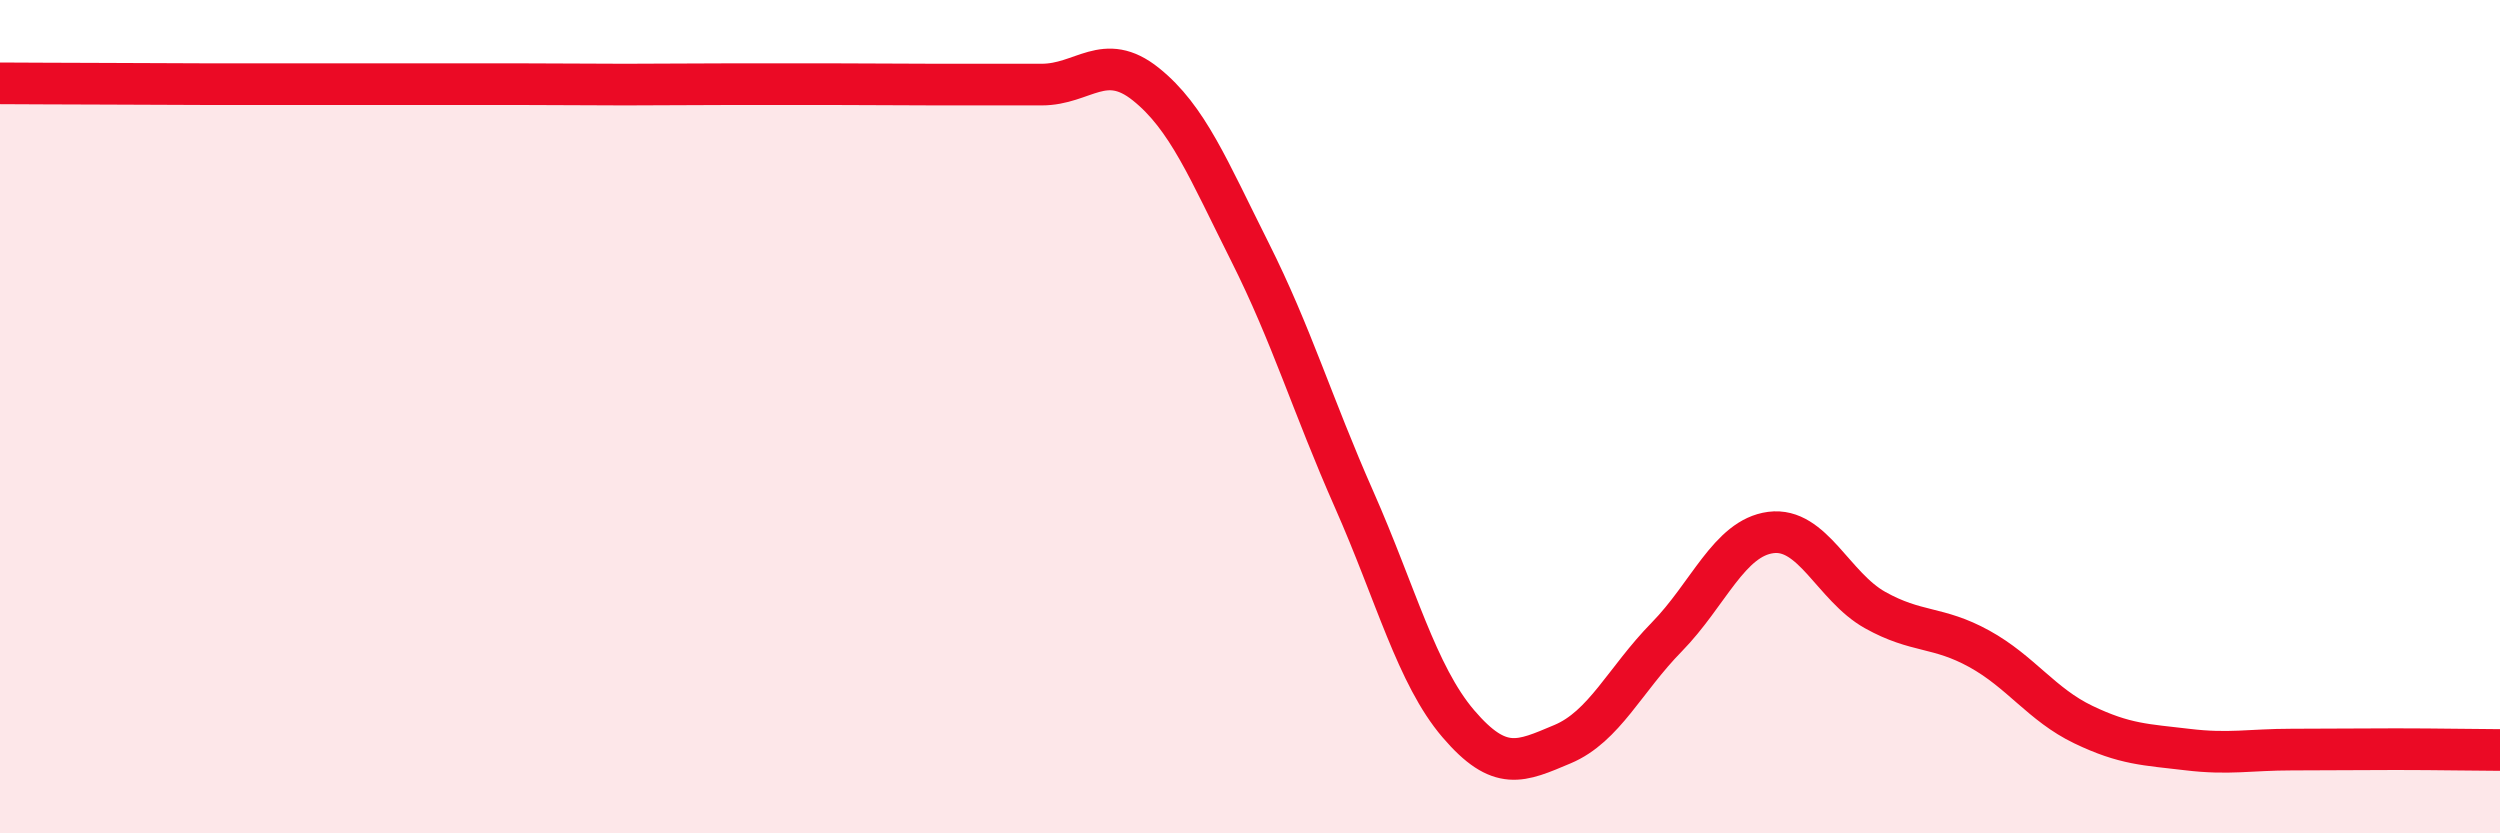
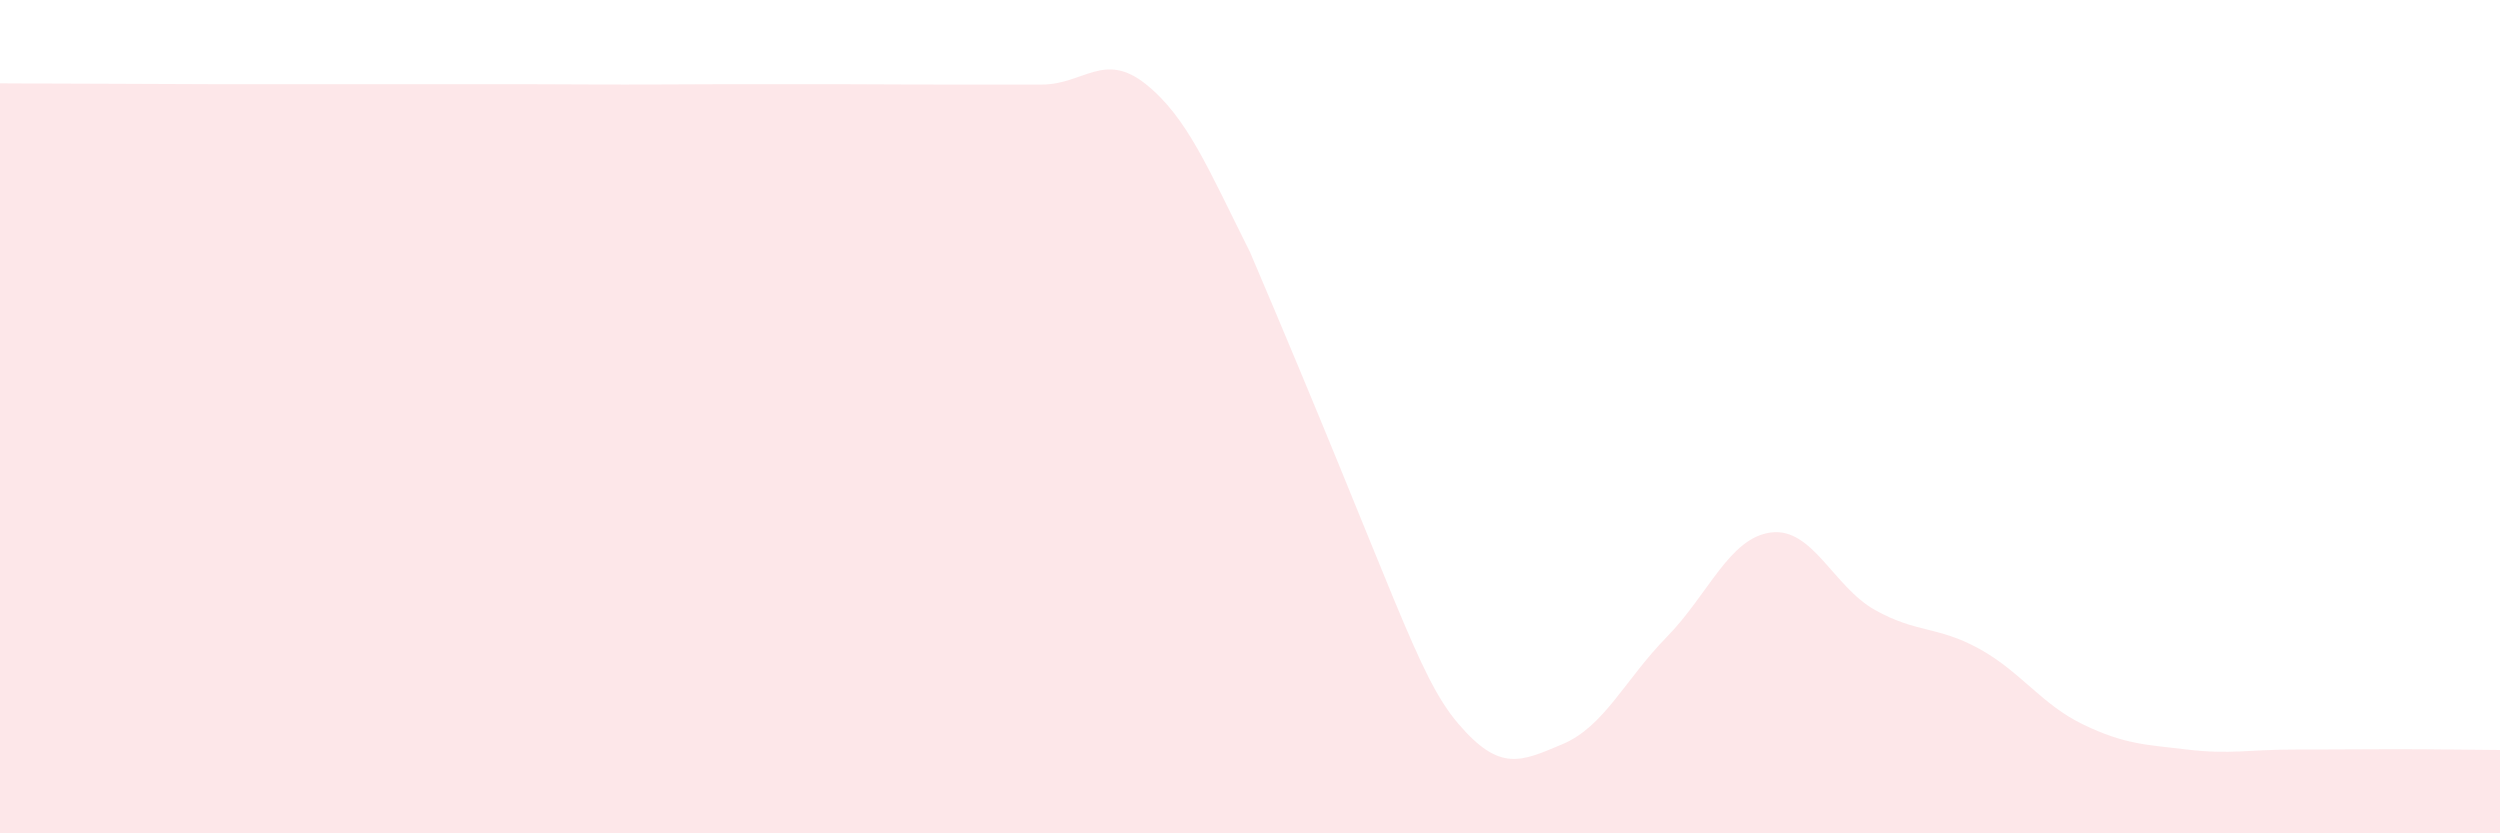
<svg xmlns="http://www.w3.org/2000/svg" width="60" height="20" viewBox="0 0 60 20">
-   <path d="M 0,2 C 0.5,2 1.5,2.01 2.5,2.01 C 3.5,2.01 4,2.02 5,2.02 C 6,2.02 6.5,2.02 7.5,2.02 C 8.5,2.02 9,2.02 10,2.02 C 11,2.02 11.5,2.02 12.5,2.02 C 13.5,2.02 14,2.03 15,2.03 C 16,2.03 16.5,2.02 17.5,2.02 C 18.5,2.02 19,2.02 20,2.02 C 21,2.02 21.5,2.03 22.5,2.03 C 23.5,2.03 24,2.03 25,2.03 C 26,2.03 26.5,1.22 27.5,2.02 C 28.5,2.82 29,4.06 30,6.05 C 31,8.04 31.5,9.73 32.5,11.99 C 33.5,14.25 34,16.2 35,17.37 C 36,18.54 36.5,18.28 37.5,17.86 C 38.5,17.44 39,16.31 40,15.29 C 41,14.27 41.5,12.91 42.5,12.78 C 43.5,12.65 44,14.08 45,14.64 C 46,15.2 46.5,15.02 47.5,15.57 C 48.5,16.12 49,16.91 50,17.39 C 51,17.87 51.5,17.87 52.5,17.99 C 53.5,18.11 54,17.99 55,17.99 C 56,17.99 56.5,17.98 57.5,17.98 C 58.5,17.98 59.5,18 60,18L60 20L0 20Z" fill="#EB0A25" opacity="0.1" stroke-linecap="round" stroke-linejoin="round" />
-   <path d="M 0,2 C 0.5,2 1.5,2.01 2.5,2.01 C 3.5,2.01 4,2.02 5,2.02 C 6,2.02 6.5,2.02 7.5,2.02 C 8.5,2.02 9,2.02 10,2.02 C 11,2.02 11.5,2.02 12.5,2.02 C 13.5,2.02 14,2.03 15,2.03 C 16,2.03 16.5,2.02 17.5,2.02 C 18.5,2.02 19,2.02 20,2.02 C 21,2.02 21.5,2.03 22.5,2.03 C 23.5,2.03 24,2.03 25,2.03 C 26,2.03 26.5,1.22 27.5,2.02 C 28.5,2.82 29,4.06 30,6.05 C 31,8.04 31.5,9.73 32.5,11.99 C 33.5,14.25 34,16.2 35,17.37 C 36,18.54 36.5,18.28 37.5,17.86 C 38.5,17.44 39,16.31 40,15.29 C 41,14.27 41.5,12.91 42.5,12.78 C 43.5,12.65 44,14.08 45,14.64 C 46,15.2 46.5,15.02 47.5,15.57 C 48.5,16.12 49,16.91 50,17.39 C 51,17.87 51.5,17.87 52.5,17.99 C 53.5,18.11 54,17.99 55,17.99 C 56,17.99 56.5,17.98 57.5,17.98 C 58.5,17.98 59.5,18 60,18" stroke="#EB0A25" stroke-width="1" fill="none" stroke-linecap="round" stroke-linejoin="round" />
+   <path d="M 0,2 C 0.5,2 1.5,2.01 2.5,2.01 C 3.5,2.01 4,2.02 5,2.02 C 6,2.02 6.5,2.02 7.5,2.02 C 8.5,2.02 9,2.02 10,2.02 C 11,2.02 11.5,2.02 12.5,2.02 C 13.5,2.02 14,2.03 15,2.03 C 16,2.03 16.5,2.02 17.5,2.02 C 18.5,2.02 19,2.02 20,2.02 C 21,2.02 21.5,2.03 22.5,2.03 C 23.5,2.03 24,2.03 25,2.03 C 26,2.03 26.5,1.22 27.5,2.02 C 28.5,2.82 29,4.06 30,6.05 C 33.5,14.25 34,16.2 35,17.37 C 36,18.54 36.5,18.28 37.5,17.86 C 38.5,17.44 39,16.31 40,15.29 C 41,14.27 41.5,12.91 42.5,12.78 C 43.5,12.65 44,14.08 45,14.64 C 46,15.2 46.5,15.02 47.5,15.57 C 48.5,16.12 49,16.91 50,17.39 C 51,17.87 51.5,17.87 52.5,17.99 C 53.5,18.11 54,17.99 55,17.99 C 56,17.99 56.5,17.98 57.5,17.98 C 58.5,17.98 59.5,18 60,18L60 20L0 20Z" fill="#EB0A25" opacity="0.1" stroke-linecap="round" stroke-linejoin="round" />
</svg>